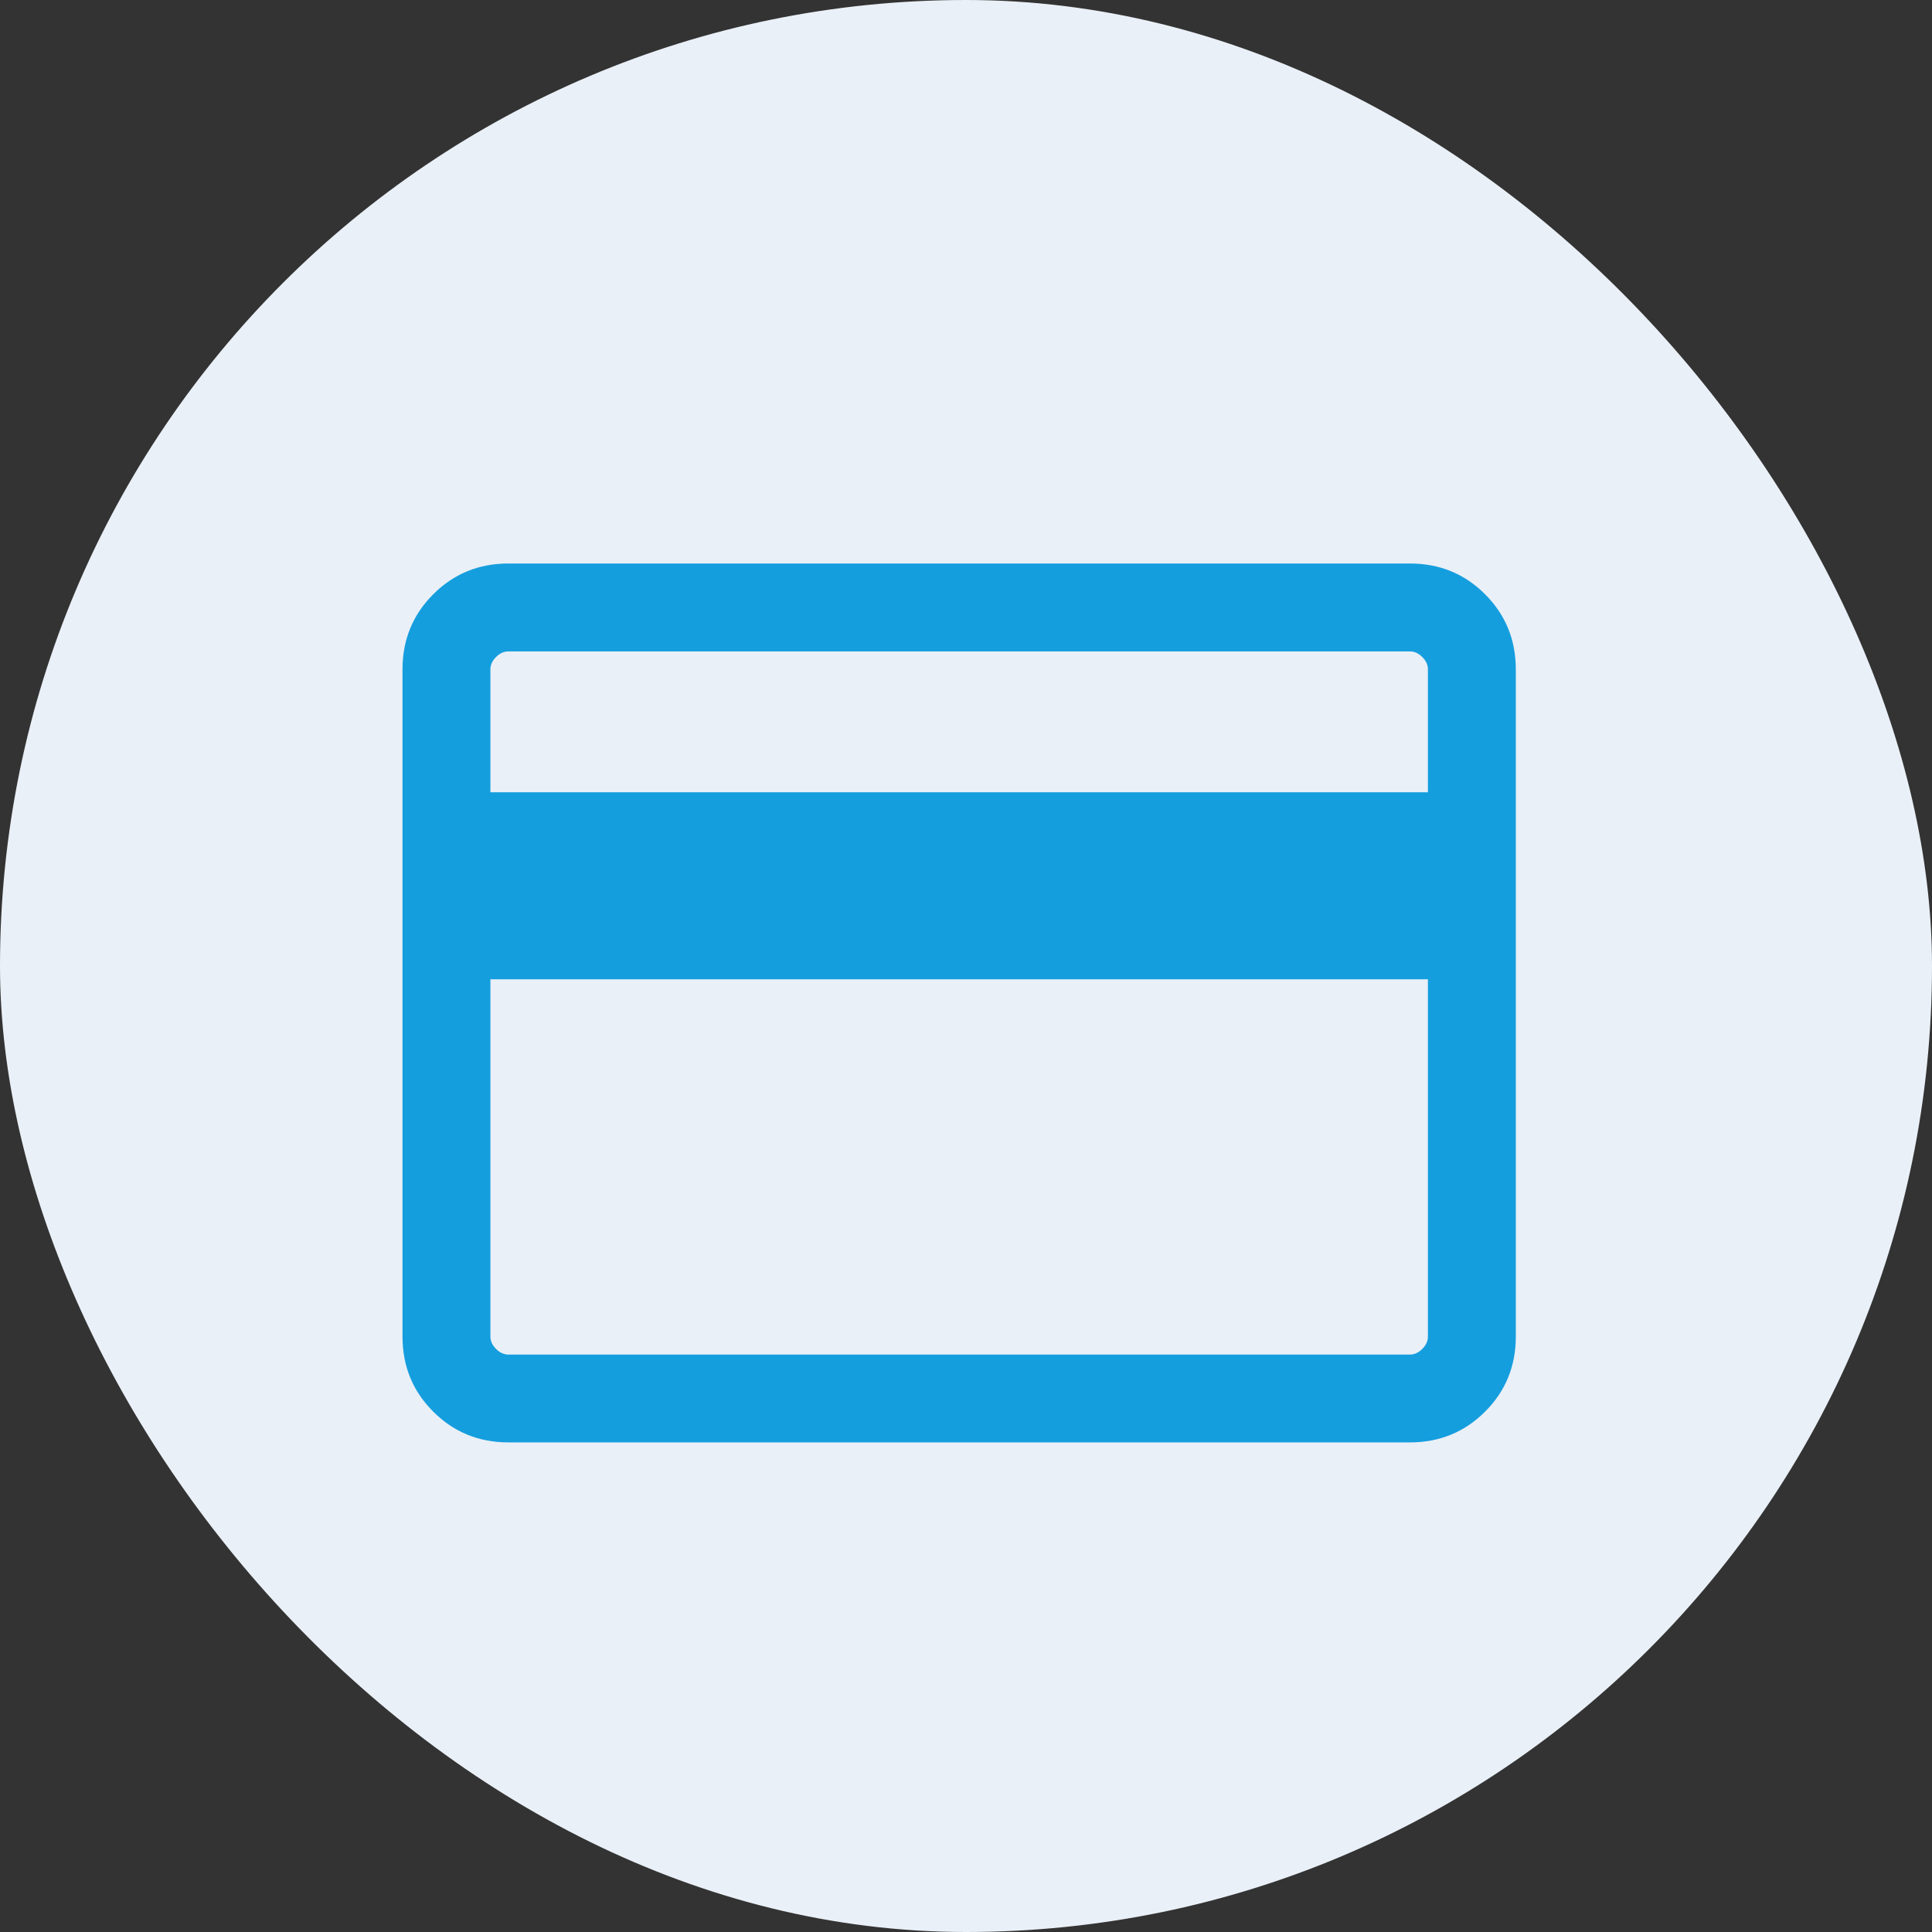
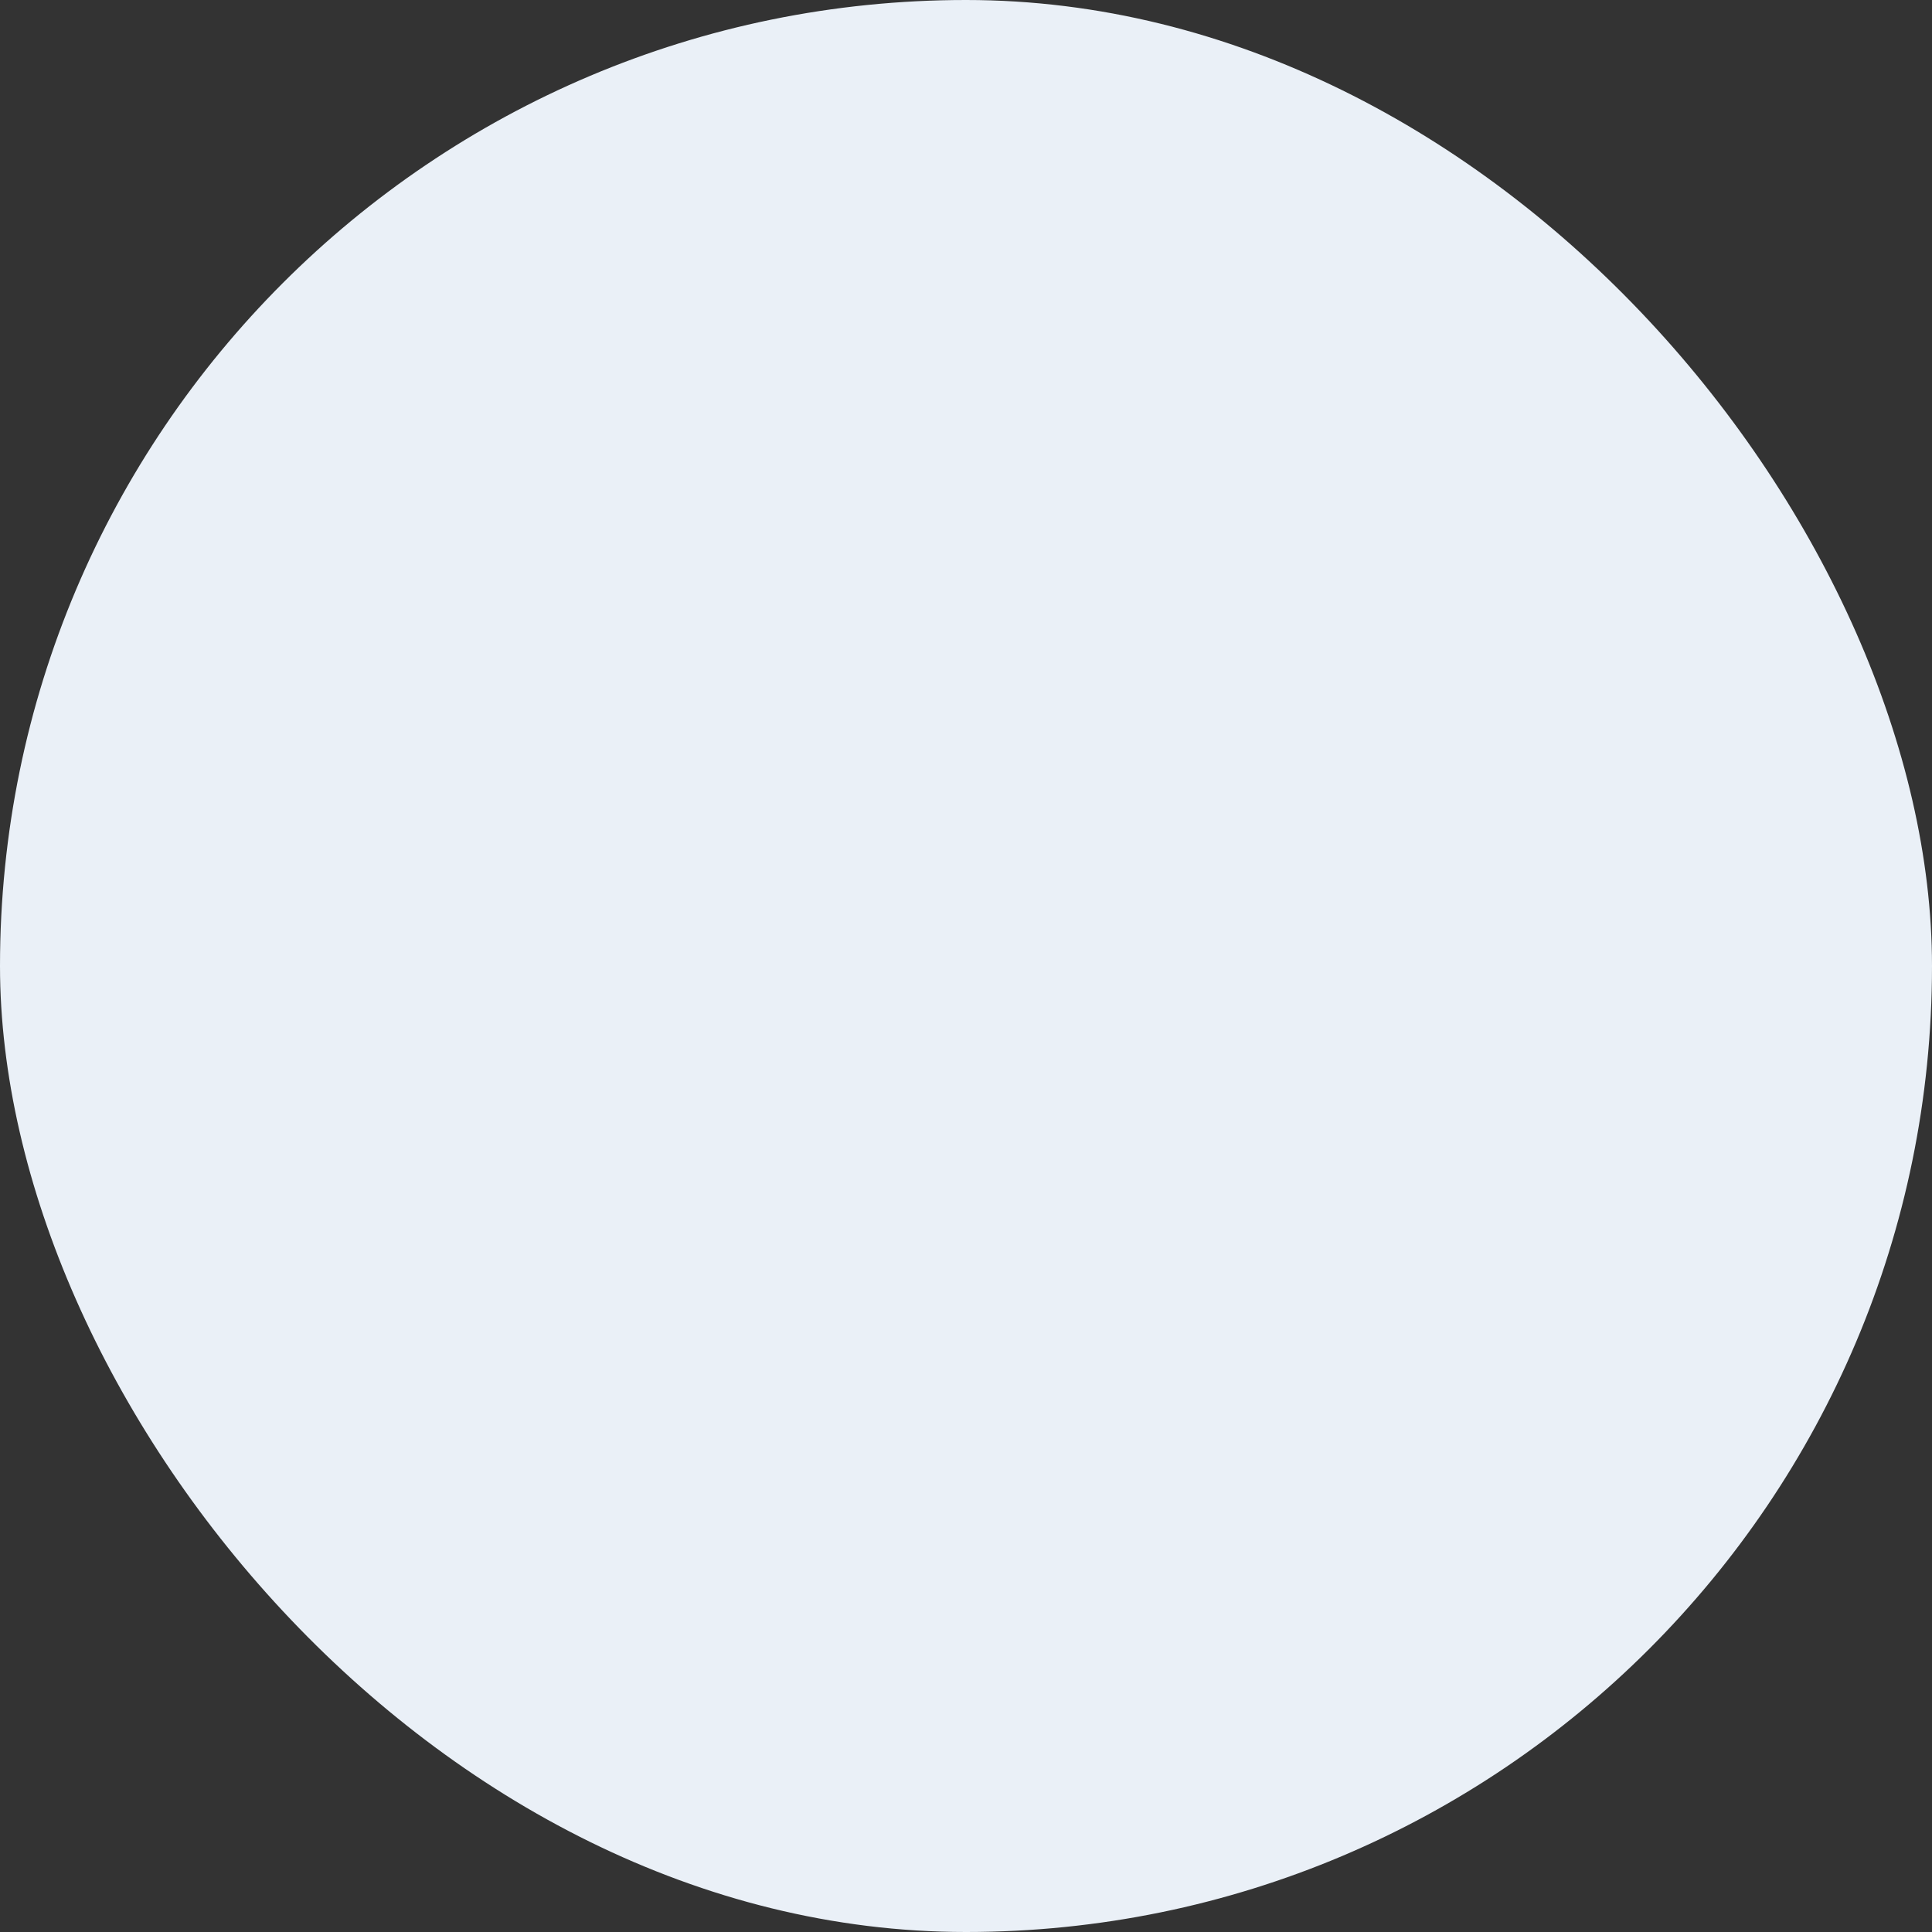
<svg xmlns="http://www.w3.org/2000/svg" width="24" height="24" viewBox="0 0 24 24" fill="none">
  <rect x="0" y="0" width="24" height="24" fill="#333333" stroke="none" />
  <rect width="24" height="24" rx="12" fill="#EAF0F7" />
-   <path d="M18.83 8.316V16.603C18.83 16.97 18.703 17.282 18.448 17.536C18.193 17.791 17.882 17.918 17.514 17.918H6.316C5.948 17.918 5.637 17.791 5.382 17.536C5.127 17.282 5 16.97 5 16.603V8.316C5 7.948 5.127 7.637 5.382 7.382C5.637 7.127 5.948 7 6.316 7H17.514C17.882 7 18.193 7.127 18.448 7.382C18.703 7.637 18.83 7.948 18.83 8.316ZM6.092 9.842H17.738V8.316C17.738 8.26 17.715 8.208 17.668 8.162C17.622 8.115 17.57 8.092 17.514 8.092H6.316C6.26 8.092 6.208 8.115 6.162 8.162C6.115 8.208 6.092 8.26 6.092 8.316V9.842ZM6.092 12.165V16.603C6.092 16.659 6.115 16.71 6.162 16.757C6.208 16.803 6.26 16.827 6.316 16.827H17.514C17.57 16.827 17.622 16.803 17.668 16.757C17.715 16.71 17.738 16.659 17.738 16.603V12.165H6.092Z" fill="#159EDE" />
</svg>